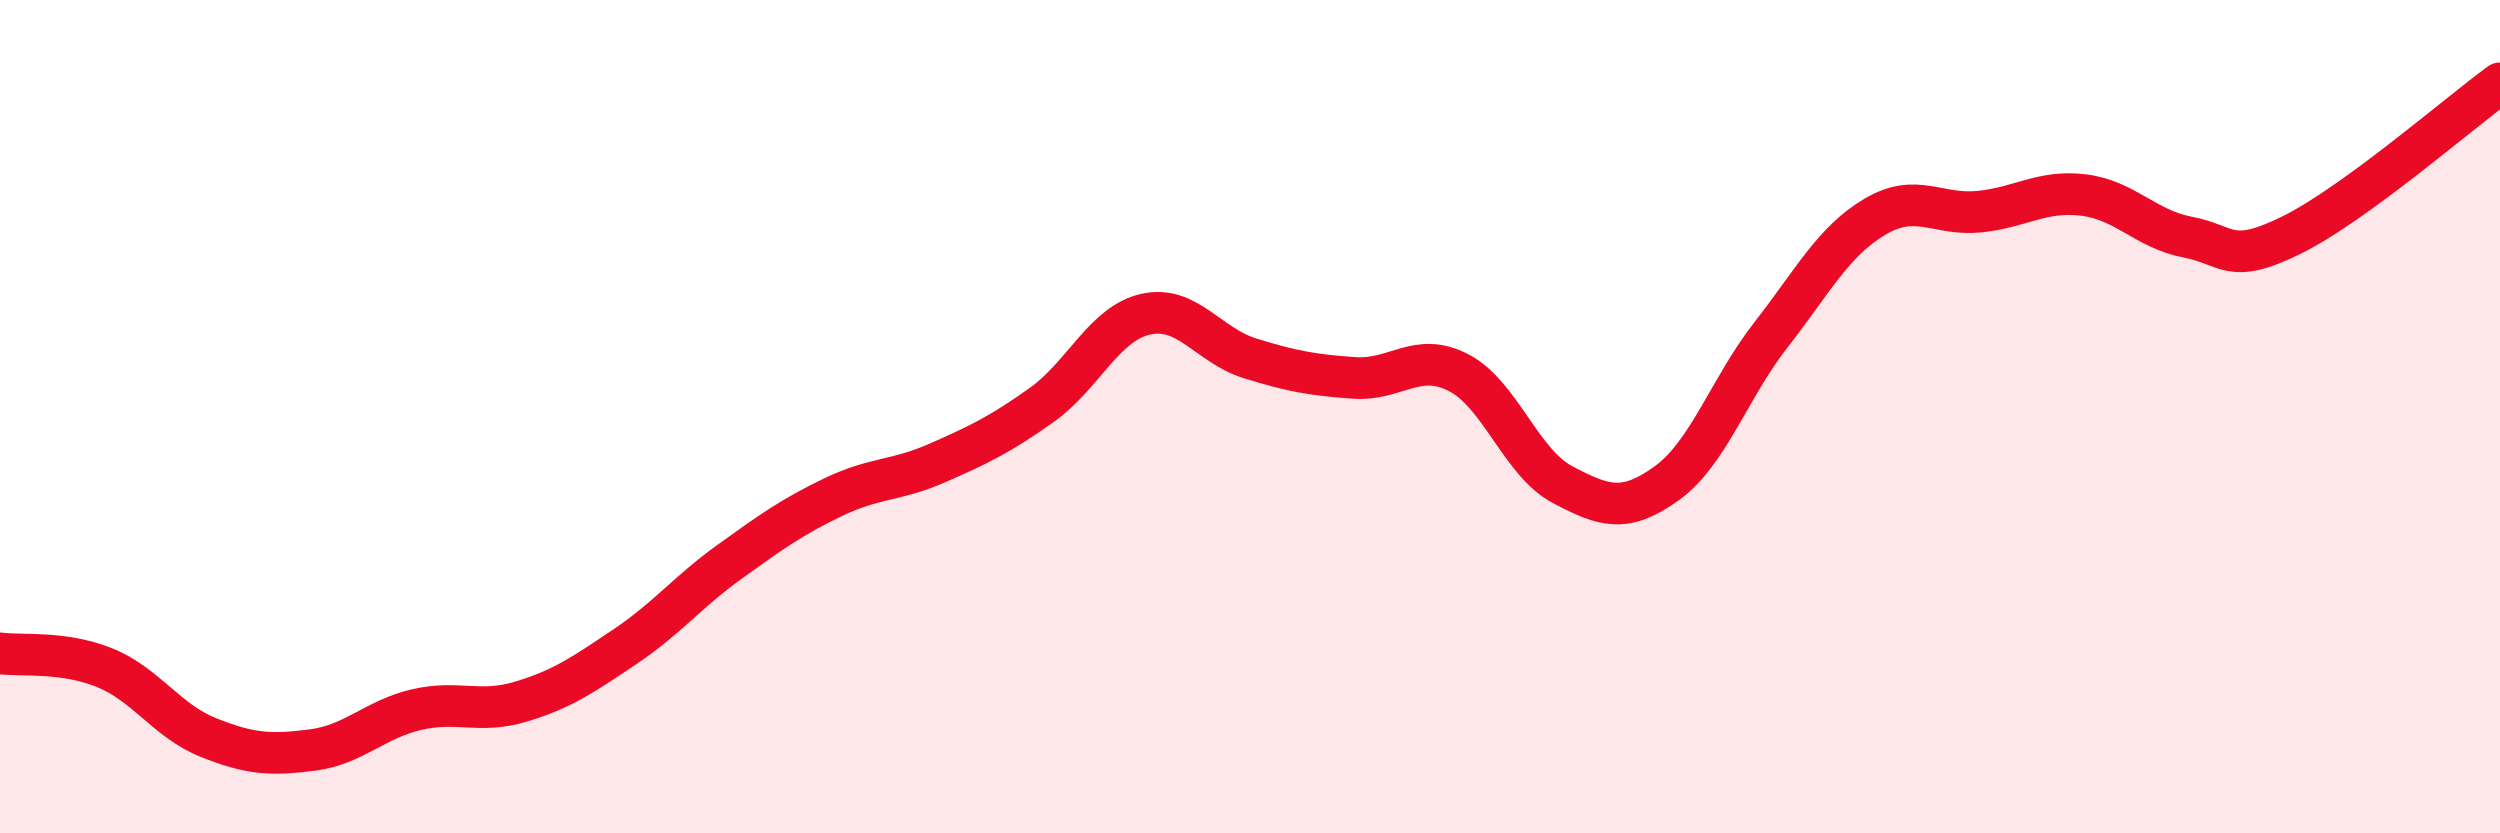
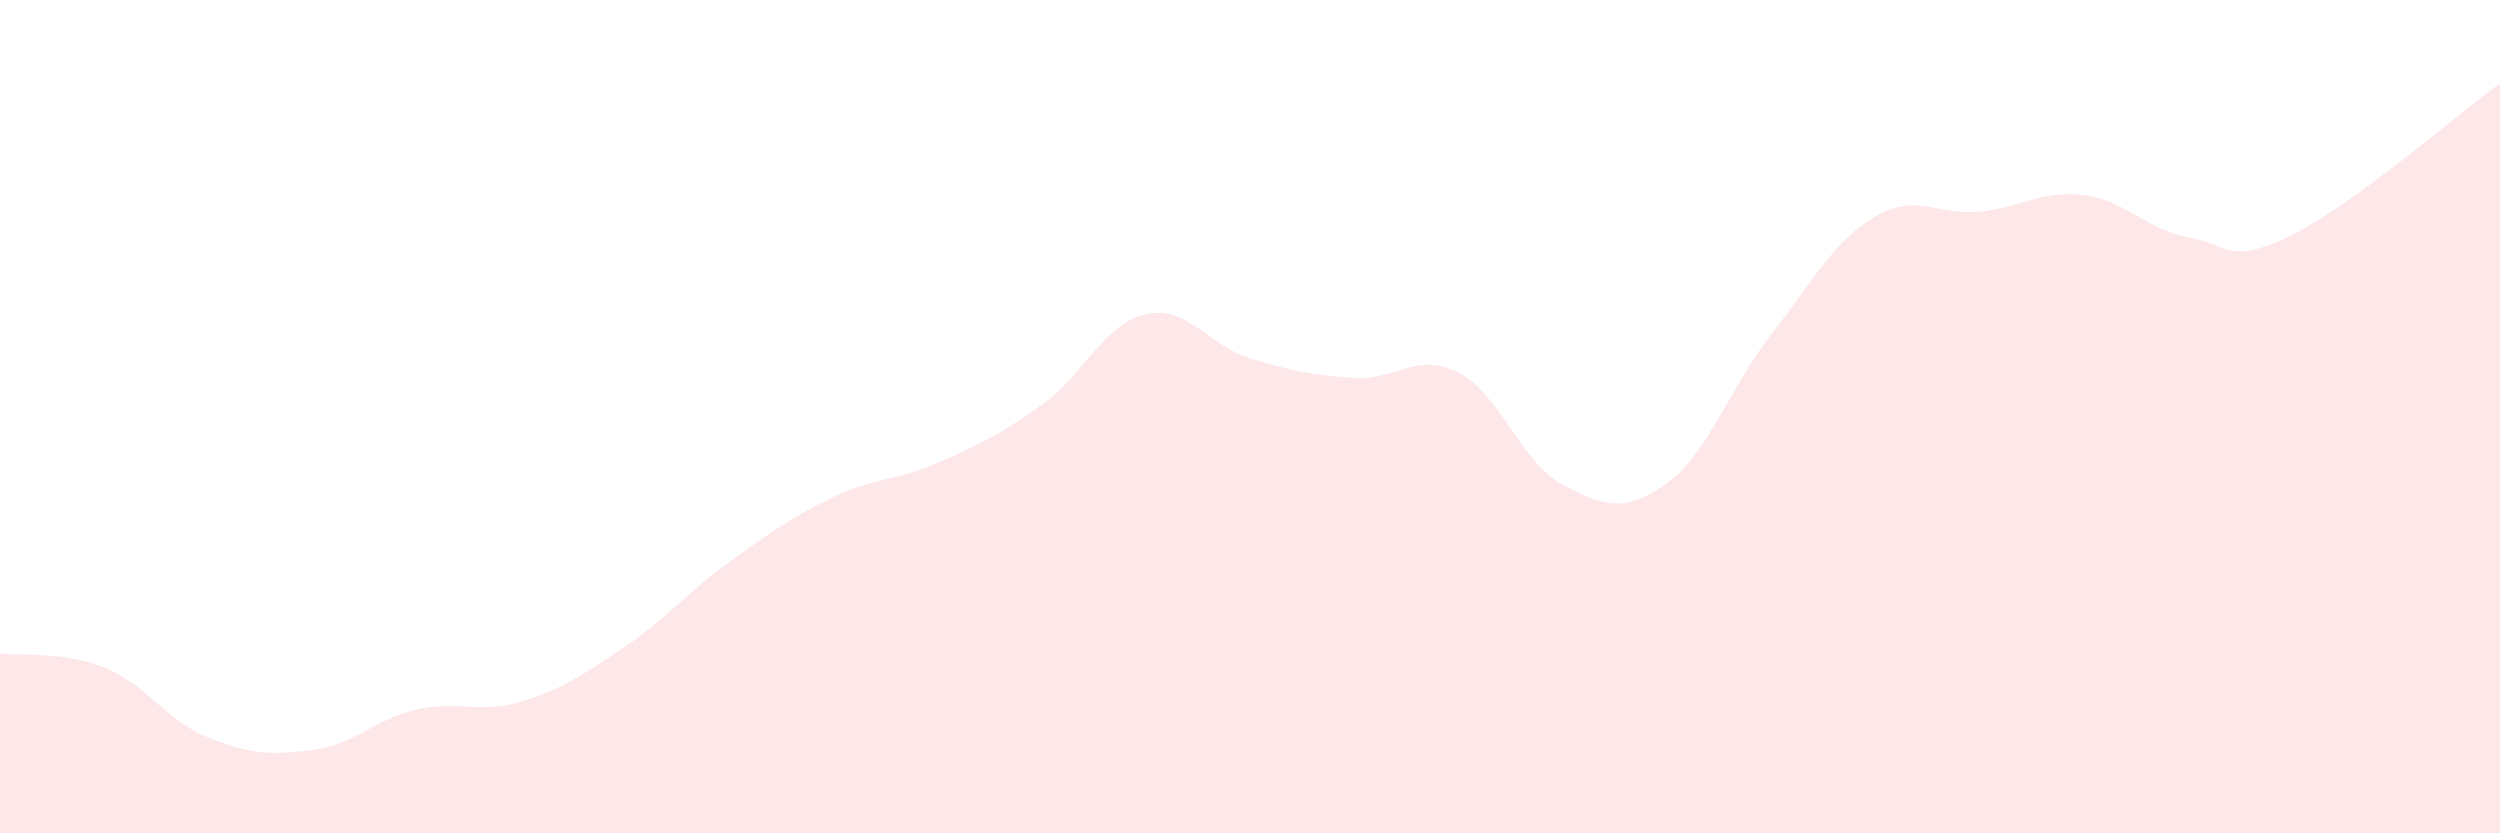
<svg xmlns="http://www.w3.org/2000/svg" width="60" height="20" viewBox="0 0 60 20">
  <path d="M 0,15.68 C 0.5,15.75 1.5,15.62 2.5,16.02 C 3.5,16.42 4,17.3 5,17.7 C 6,18.1 6.5,18.13 7.5,18 C 8.5,17.87 9,17.26 10,17.03 C 11,16.8 11.5,17.14 12.5,16.84 C 13.5,16.54 14,16.19 15,15.52 C 16,14.85 16.5,14.21 17.5,13.49 C 18.5,12.77 19,12.41 20,11.93 C 21,11.45 21.5,11.55 22.5,11.11 C 23.5,10.67 24,10.43 25,9.72 C 26,9.01 26.5,7.76 27.5,7.54 C 28.5,7.32 29,8.29 30,8.6 C 31,8.91 31.5,9 32.5,9.07 C 33.5,9.14 34,8.43 35,8.94 C 36,9.45 36.5,11.1 37.5,11.63 C 38.5,12.16 39,12.32 40,11.6 C 41,10.88 41.5,9.32 42.5,8.04 C 43.5,6.76 44,5.79 45,5.2 C 46,4.61 46.5,5.18 47.5,5.08 C 48.5,4.98 49,4.56 50,4.68 C 51,4.8 51.5,5.5 52.5,5.69 C 53.5,5.88 53.5,6.38 55,5.64 C 56.5,4.9 59,2.73 60,2L60 20L0 20Z" fill="#EB0A25" opacity="0.1" stroke-linecap="round" stroke-linejoin="round" />
-   <path d="M 0,15.68 C 0.5,15.75 1.5,15.62 2.5,16.02 C 3.5,16.42 4,17.3 5,17.7 C 6,18.1 6.5,18.13 7.5,18 C 8.5,17.87 9,17.26 10,17.03 C 11,16.8 11.5,17.14 12.5,16.84 C 13.5,16.54 14,16.19 15,15.52 C 16,14.85 16.5,14.21 17.5,13.49 C 18.5,12.77 19,12.41 20,11.93 C 21,11.45 21.5,11.55 22.5,11.11 C 23.5,10.67 24,10.43 25,9.72 C 26,9.01 26.5,7.76 27.5,7.54 C 28.5,7.32 29,8.29 30,8.6 C 31,8.91 31.5,9 32.5,9.07 C 33.5,9.14 34,8.43 35,8.94 C 36,9.45 36.5,11.1 37.5,11.63 C 38.5,12.16 39,12.32 40,11.6 C 41,10.88 41.5,9.32 42.5,8.04 C 43.5,6.76 44,5.79 45,5.2 C 46,4.61 46.5,5.18 47.5,5.08 C 48.5,4.98 49,4.56 50,4.68 C 51,4.8 51.5,5.5 52.5,5.69 C 53.5,5.88 53.5,6.38 55,5.64 C 56.5,4.9 59,2.73 60,2" stroke="#EB0A25" stroke-width="1" fill="none" stroke-linecap="round" stroke-linejoin="round" />
</svg>